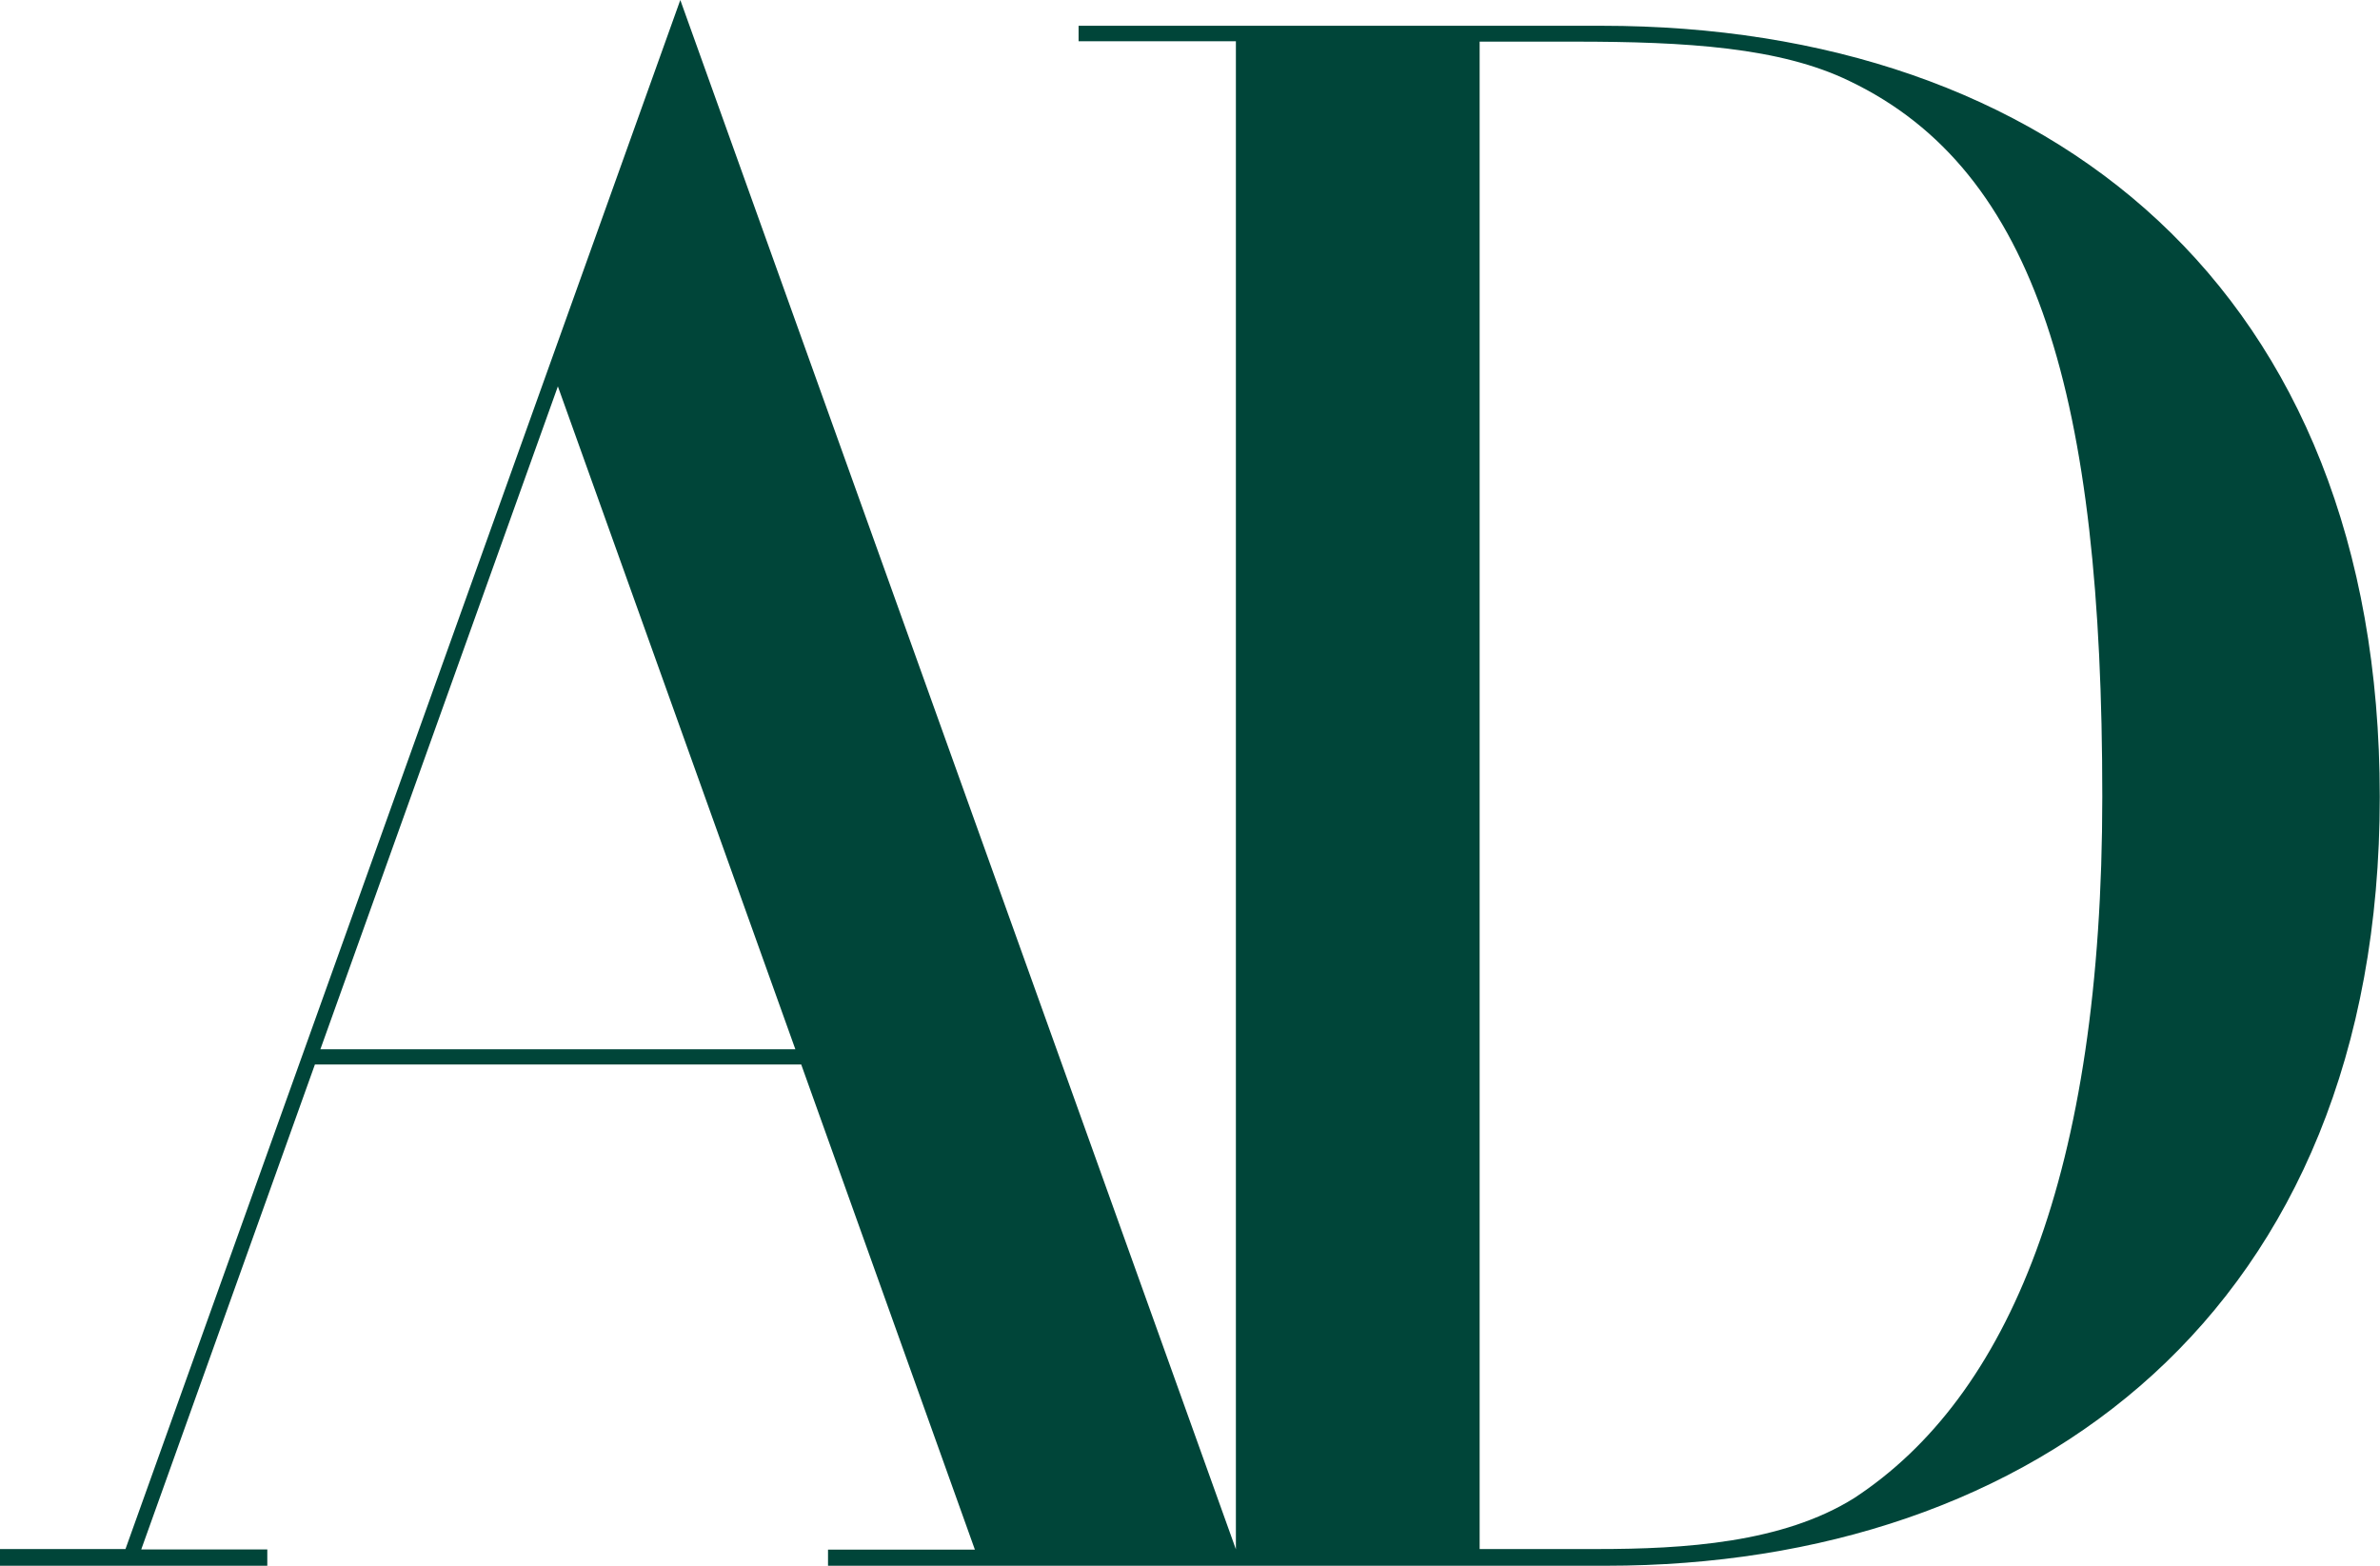
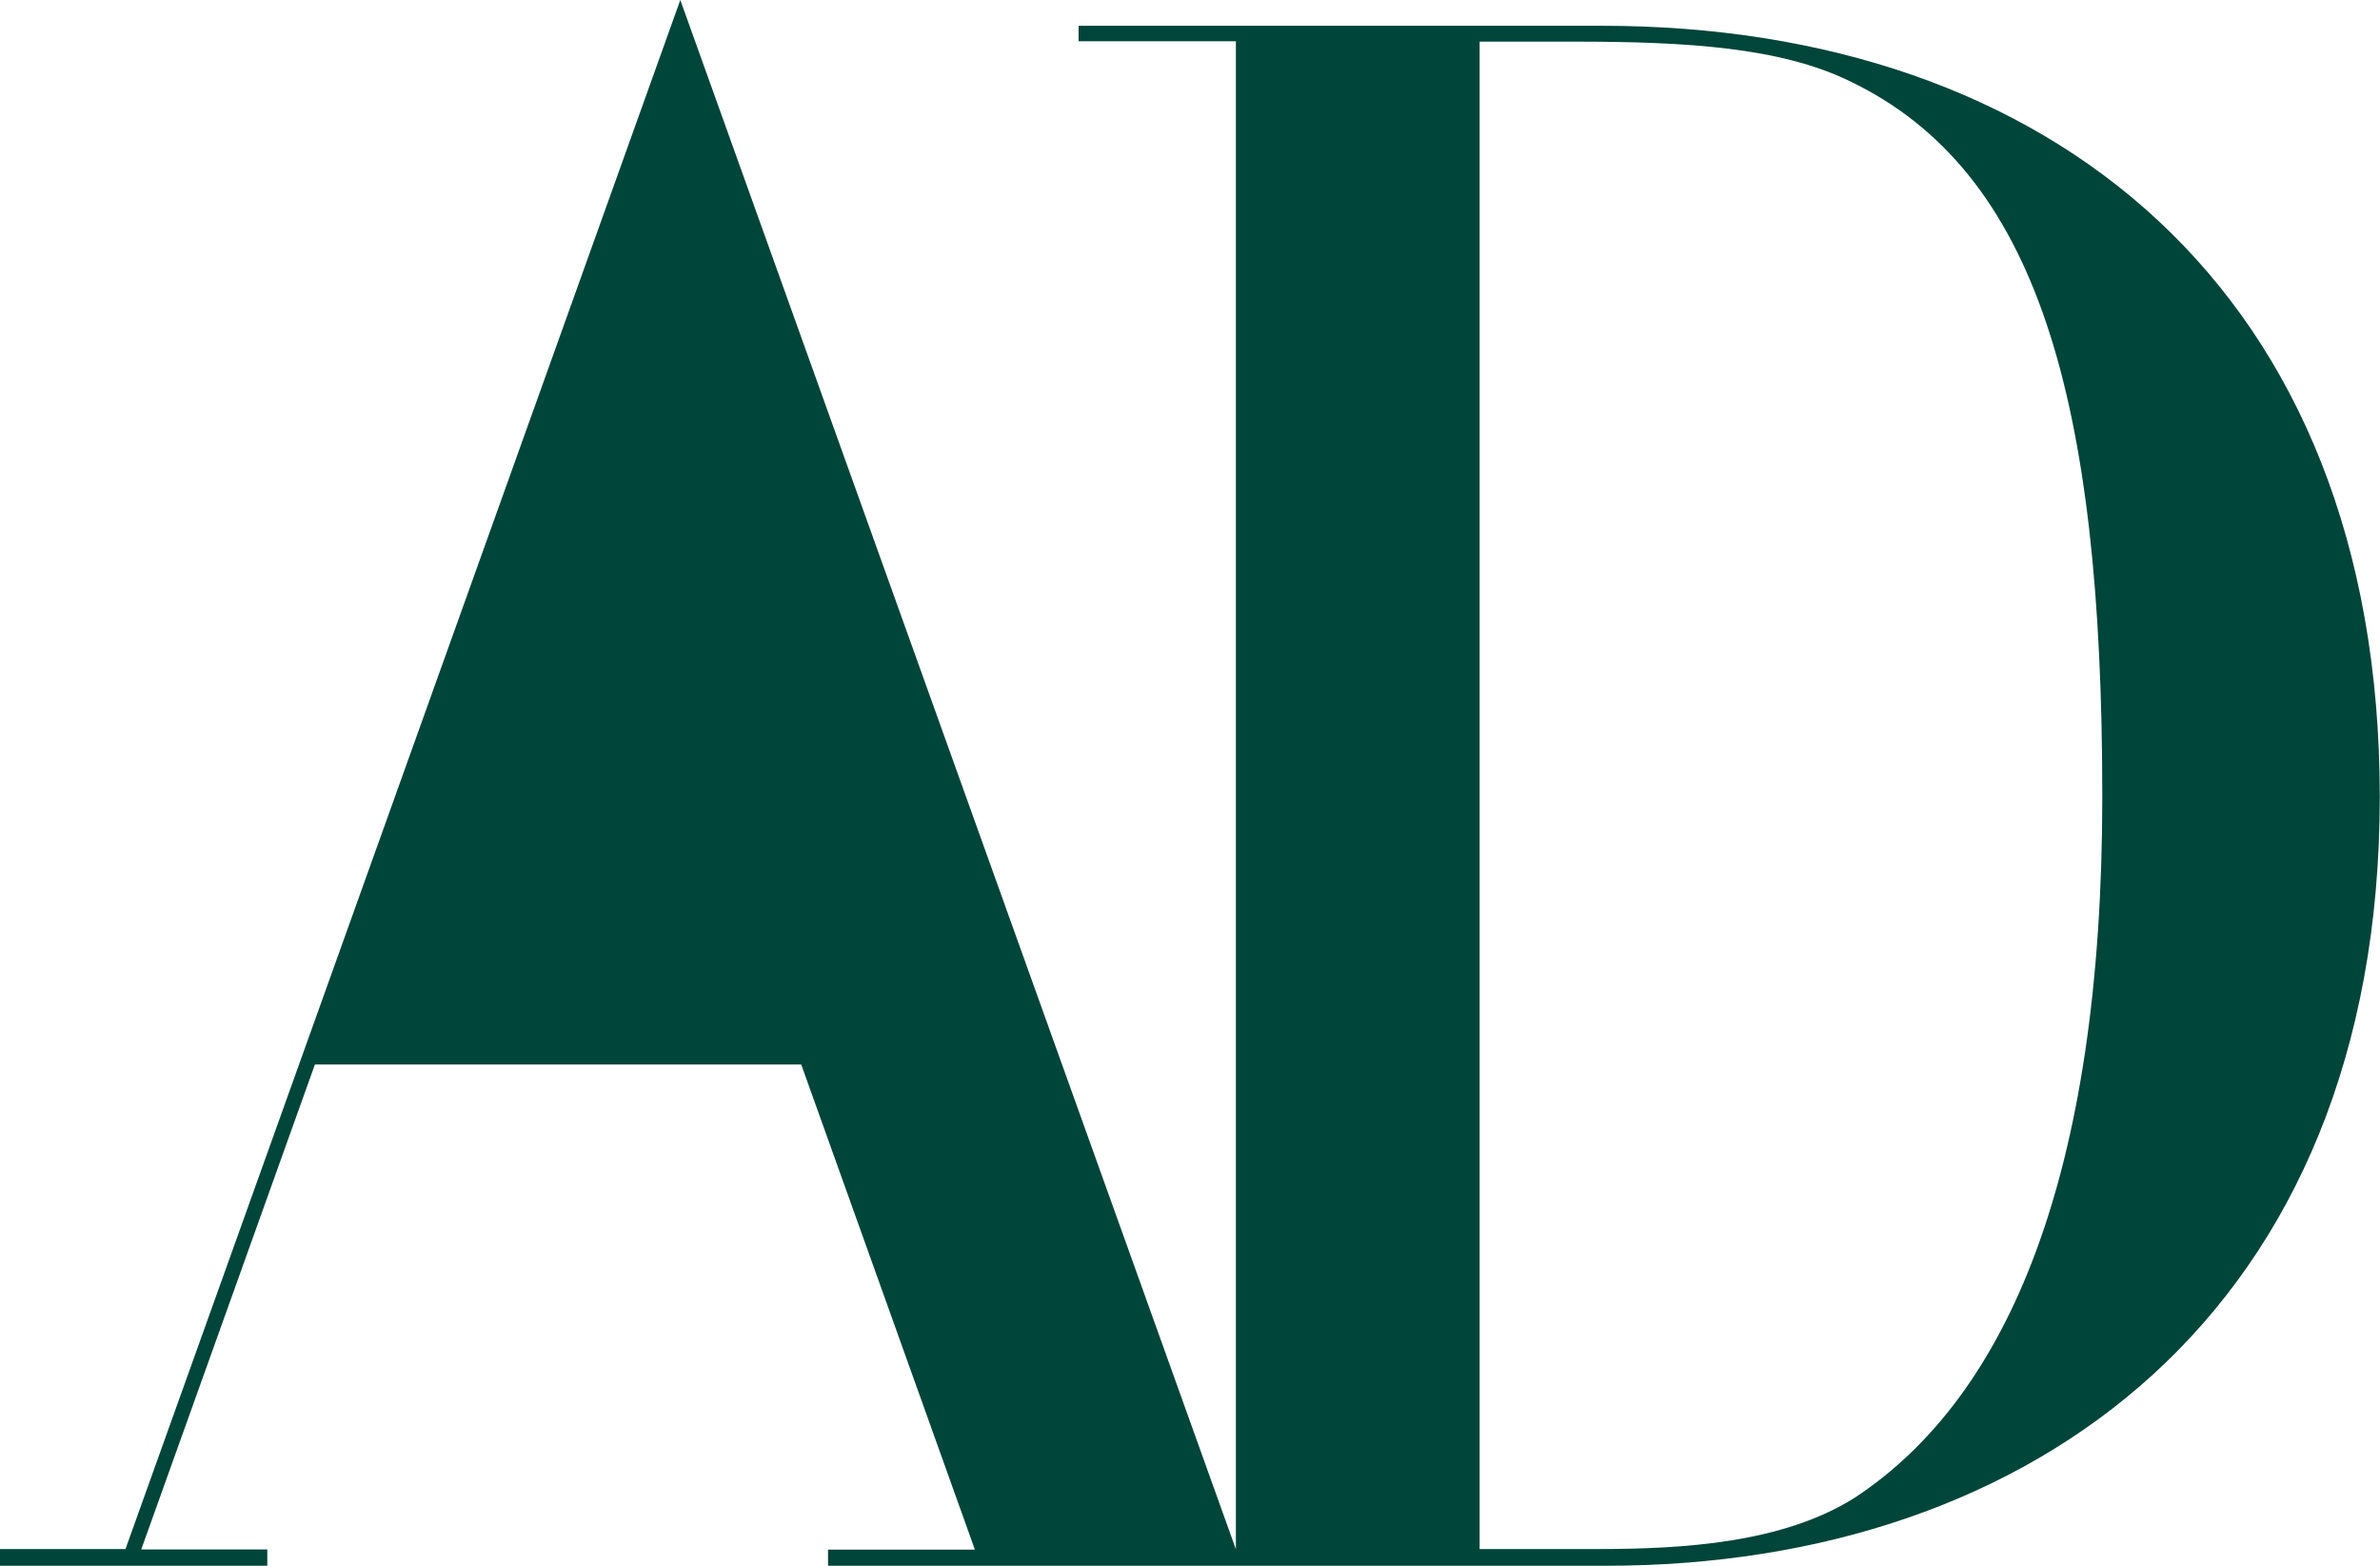
<svg xmlns="http://www.w3.org/2000/svg" width="152" height="100" viewBox="0 0 152 100" fill="none">
-   <path d="M0 100H17.071V98.957H9.021L20.111 67.988H51.171L62.261 98.969H52.882V100H79.308L43.448 0L8.014 98.933H0V100ZM20.462 67.012L35.629 24.677L50.795 67.012H20.462ZM78.956 100H102.579C129.878 100 151.985 83.756 151.985 50.896C151.985 18.463 130.861 1.646 102.3 1.646H68.885V2.634H78.931C78.931 3.098 78.931 99.975 78.931 99.975L78.956 100ZM94.498 98.933C94.498 98.506 94.498 3.811 94.498 2.659H100.565C107.705 2.659 113.699 3.024 118.121 5.177C130.121 10.915 134.264 25.469 134.264 50.872C134.264 74.982 128.277 89.22 118.419 95.677C113.844 98.543 107.559 98.933 102.002 98.933H94.498Z" fill="#004539" />
+   <path d="M0 100H17.071V98.957H9.021L20.111 67.988H51.171L62.261 98.969H52.882V100H79.308L43.448 0L8.014 98.933H0V100ZM20.462 67.012L50.795 67.012H20.462ZM78.956 100H102.579C129.878 100 151.985 83.756 151.985 50.896C151.985 18.463 130.861 1.646 102.3 1.646H68.885V2.634H78.931C78.931 3.098 78.931 99.975 78.931 99.975L78.956 100ZM94.498 98.933C94.498 98.506 94.498 3.811 94.498 2.659H100.565C107.705 2.659 113.699 3.024 118.121 5.177C130.121 10.915 134.264 25.469 134.264 50.872C134.264 74.982 128.277 89.22 118.419 95.677C113.844 98.543 107.559 98.933 102.002 98.933H94.498Z" fill="#004539" />
</svg>